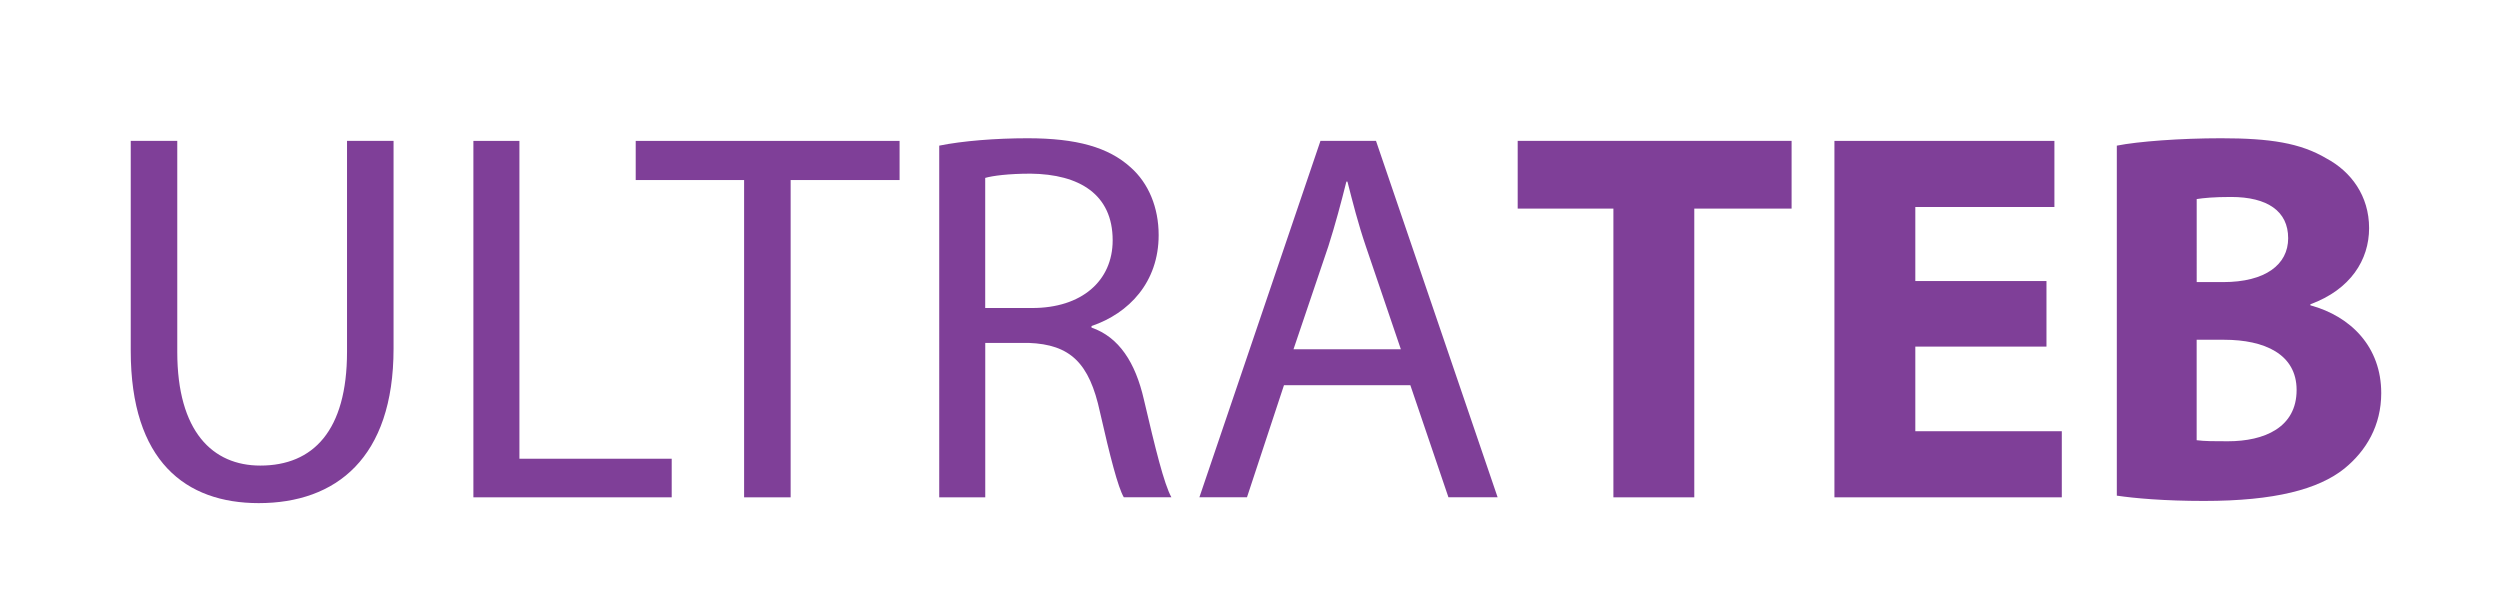
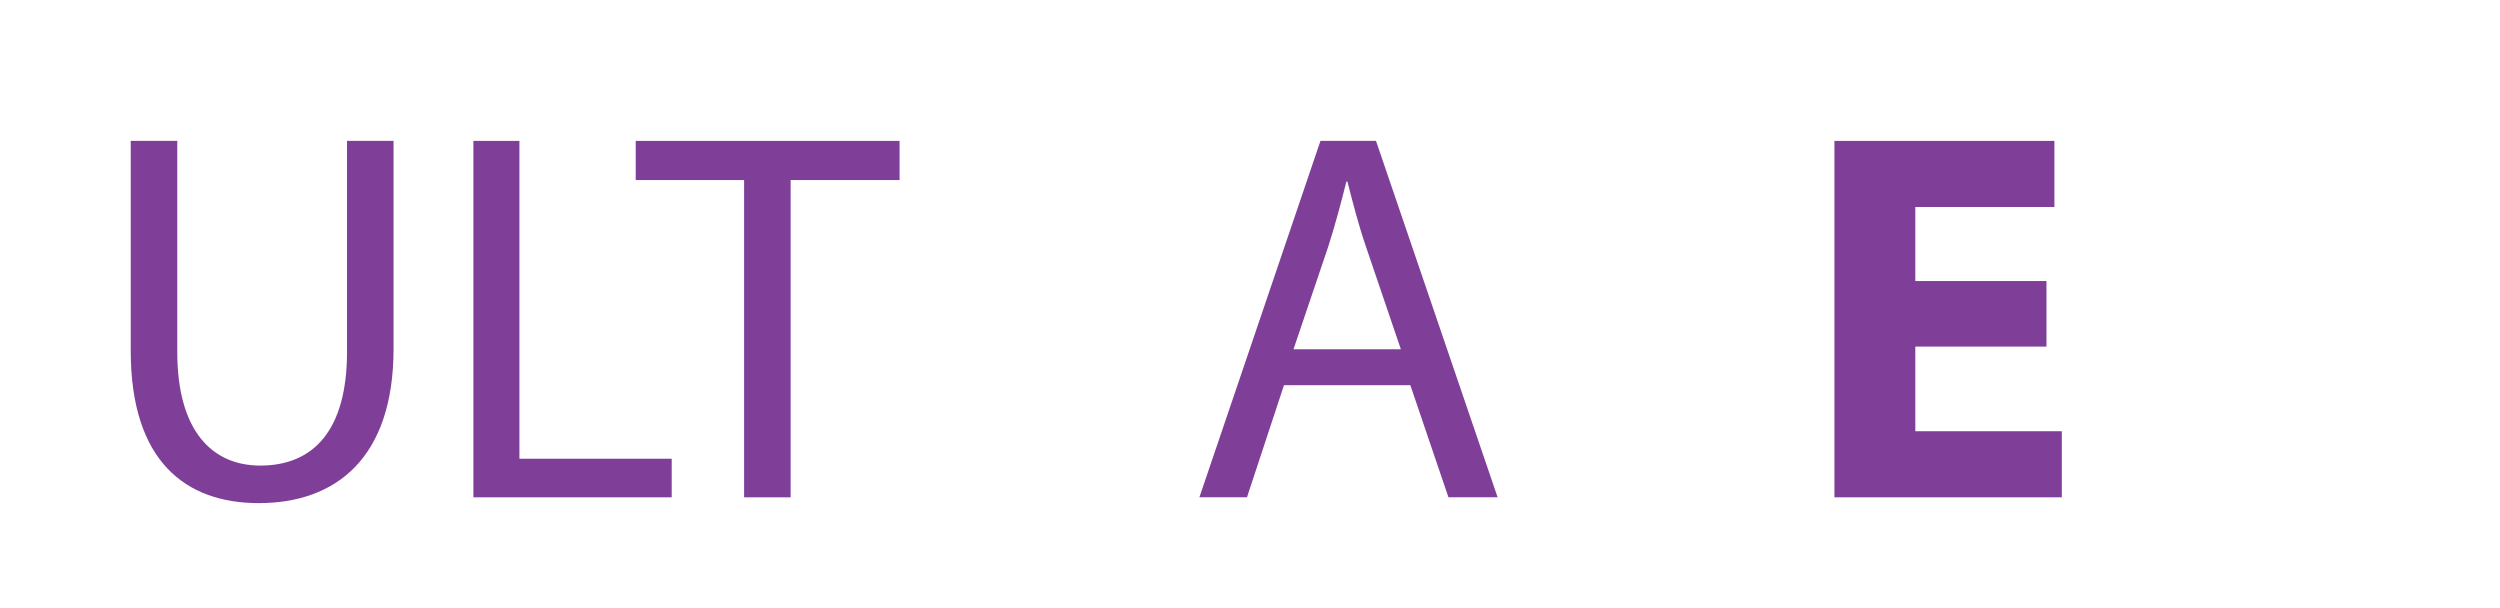
<svg xmlns="http://www.w3.org/2000/svg" version="1.1" id="Layer_1" x="0px" y="0px" viewBox="0 0 595.28 144.87" style="enable-background:new 0 0 595.28 144.87;" xml:space="preserve">
  <style type="text/css">
	.st0{fill:#7F3F98;}
</style>
  <g>
    <path class="st0" d="M42.21,33.55v50.24c0,19.01,8.44,27.07,19.77,27.07c12.59,0,20.65-8.31,20.65-27.07V33.55h11.08v49.48   c0,26.06-13.73,36.77-32.11,36.77c-17.38,0-30.47-9.95-30.47-36.26V33.55H42.21z" />
    <path class="st0" d="M112.72,33.55h10.96v75.68h36.26v9.19h-47.22V33.55z" />
    <path class="st0" d="M177.18,42.87h-25.81v-9.32h62.83v9.32h-25.94v75.55h-11.08V42.87z" />
-     <path class="st0" d="M223.64,34.68c5.54-1.13,13.47-1.76,21.03-1.76c11.71,0,19.26,2.14,24.55,6.93c4.28,3.78,6.67,9.57,6.67,16.12   c0,11.21-7.05,18.64-15.99,21.66V78c6.55,2.27,10.45,8.31,12.47,17.12c2.77,11.84,4.78,20.02,6.55,23.29h-11.33   c-1.39-2.39-3.27-9.7-5.67-20.27c-2.52-11.71-7.05-16.12-17-16.49h-10.32v36.77h-10.96V34.68z M234.59,73.34h11.21   c11.71,0,19.14-6.42,19.14-16.12c0-10.95-7.93-15.74-19.52-15.87c-5.29,0-9.07,0.5-10.83,1.01V73.34z" />
    <path class="st0" d="M305.73,91.72l-8.81,26.69h-11.33l28.83-84.87h13.22l28.96,84.87h-11.71l-9.07-26.69H305.73z M333.56,83.16   l-8.31-24.43c-1.89-5.54-3.15-10.58-4.41-15.49h-0.25c-1.26,5.04-2.64,10.2-4.28,15.36L308,83.16H333.56z" />
-     <path class="st0" d="M384.17,49.67h-22.79V33.55h65.22v16.12h-23.17v68.75h-19.26V49.67z" />
    <path class="st0" d="M487.29,82.53h-31.23v20.15h34.88v15.74H436.8V33.55h52.38v15.74h-33.12v17.63h31.23V82.53z" />
-     <path class="st0" d="M504.04,34.68c5.04-1.01,15.24-1.76,24.81-1.76c11.71,0,18.89,1.13,25.06,4.78c5.92,3.15,10.2,8.94,10.2,16.62   c0,7.55-4.41,14.61-13.98,18.13v0.25c9.7,2.64,16.87,9.95,16.87,20.9c0,7.68-3.53,13.72-8.81,18c-6.17,4.91-16.5,7.68-33.37,7.68   c-9.44,0-16.5-0.63-20.78-1.26V34.68z M523.05,67.17h6.3c10.07,0,15.49-4.16,15.49-10.45c0-6.42-4.91-9.82-13.6-9.82   c-4.16,0-6.55,0.25-8.18,0.5V67.17z M523.05,104.82c1.89,0.25,4.16,0.25,7.43,0.25c8.69,0,16.37-3.27,16.37-12.21   c0-8.56-7.68-11.96-17.25-11.96h-6.55V104.82z" />
  </g>
</svg>